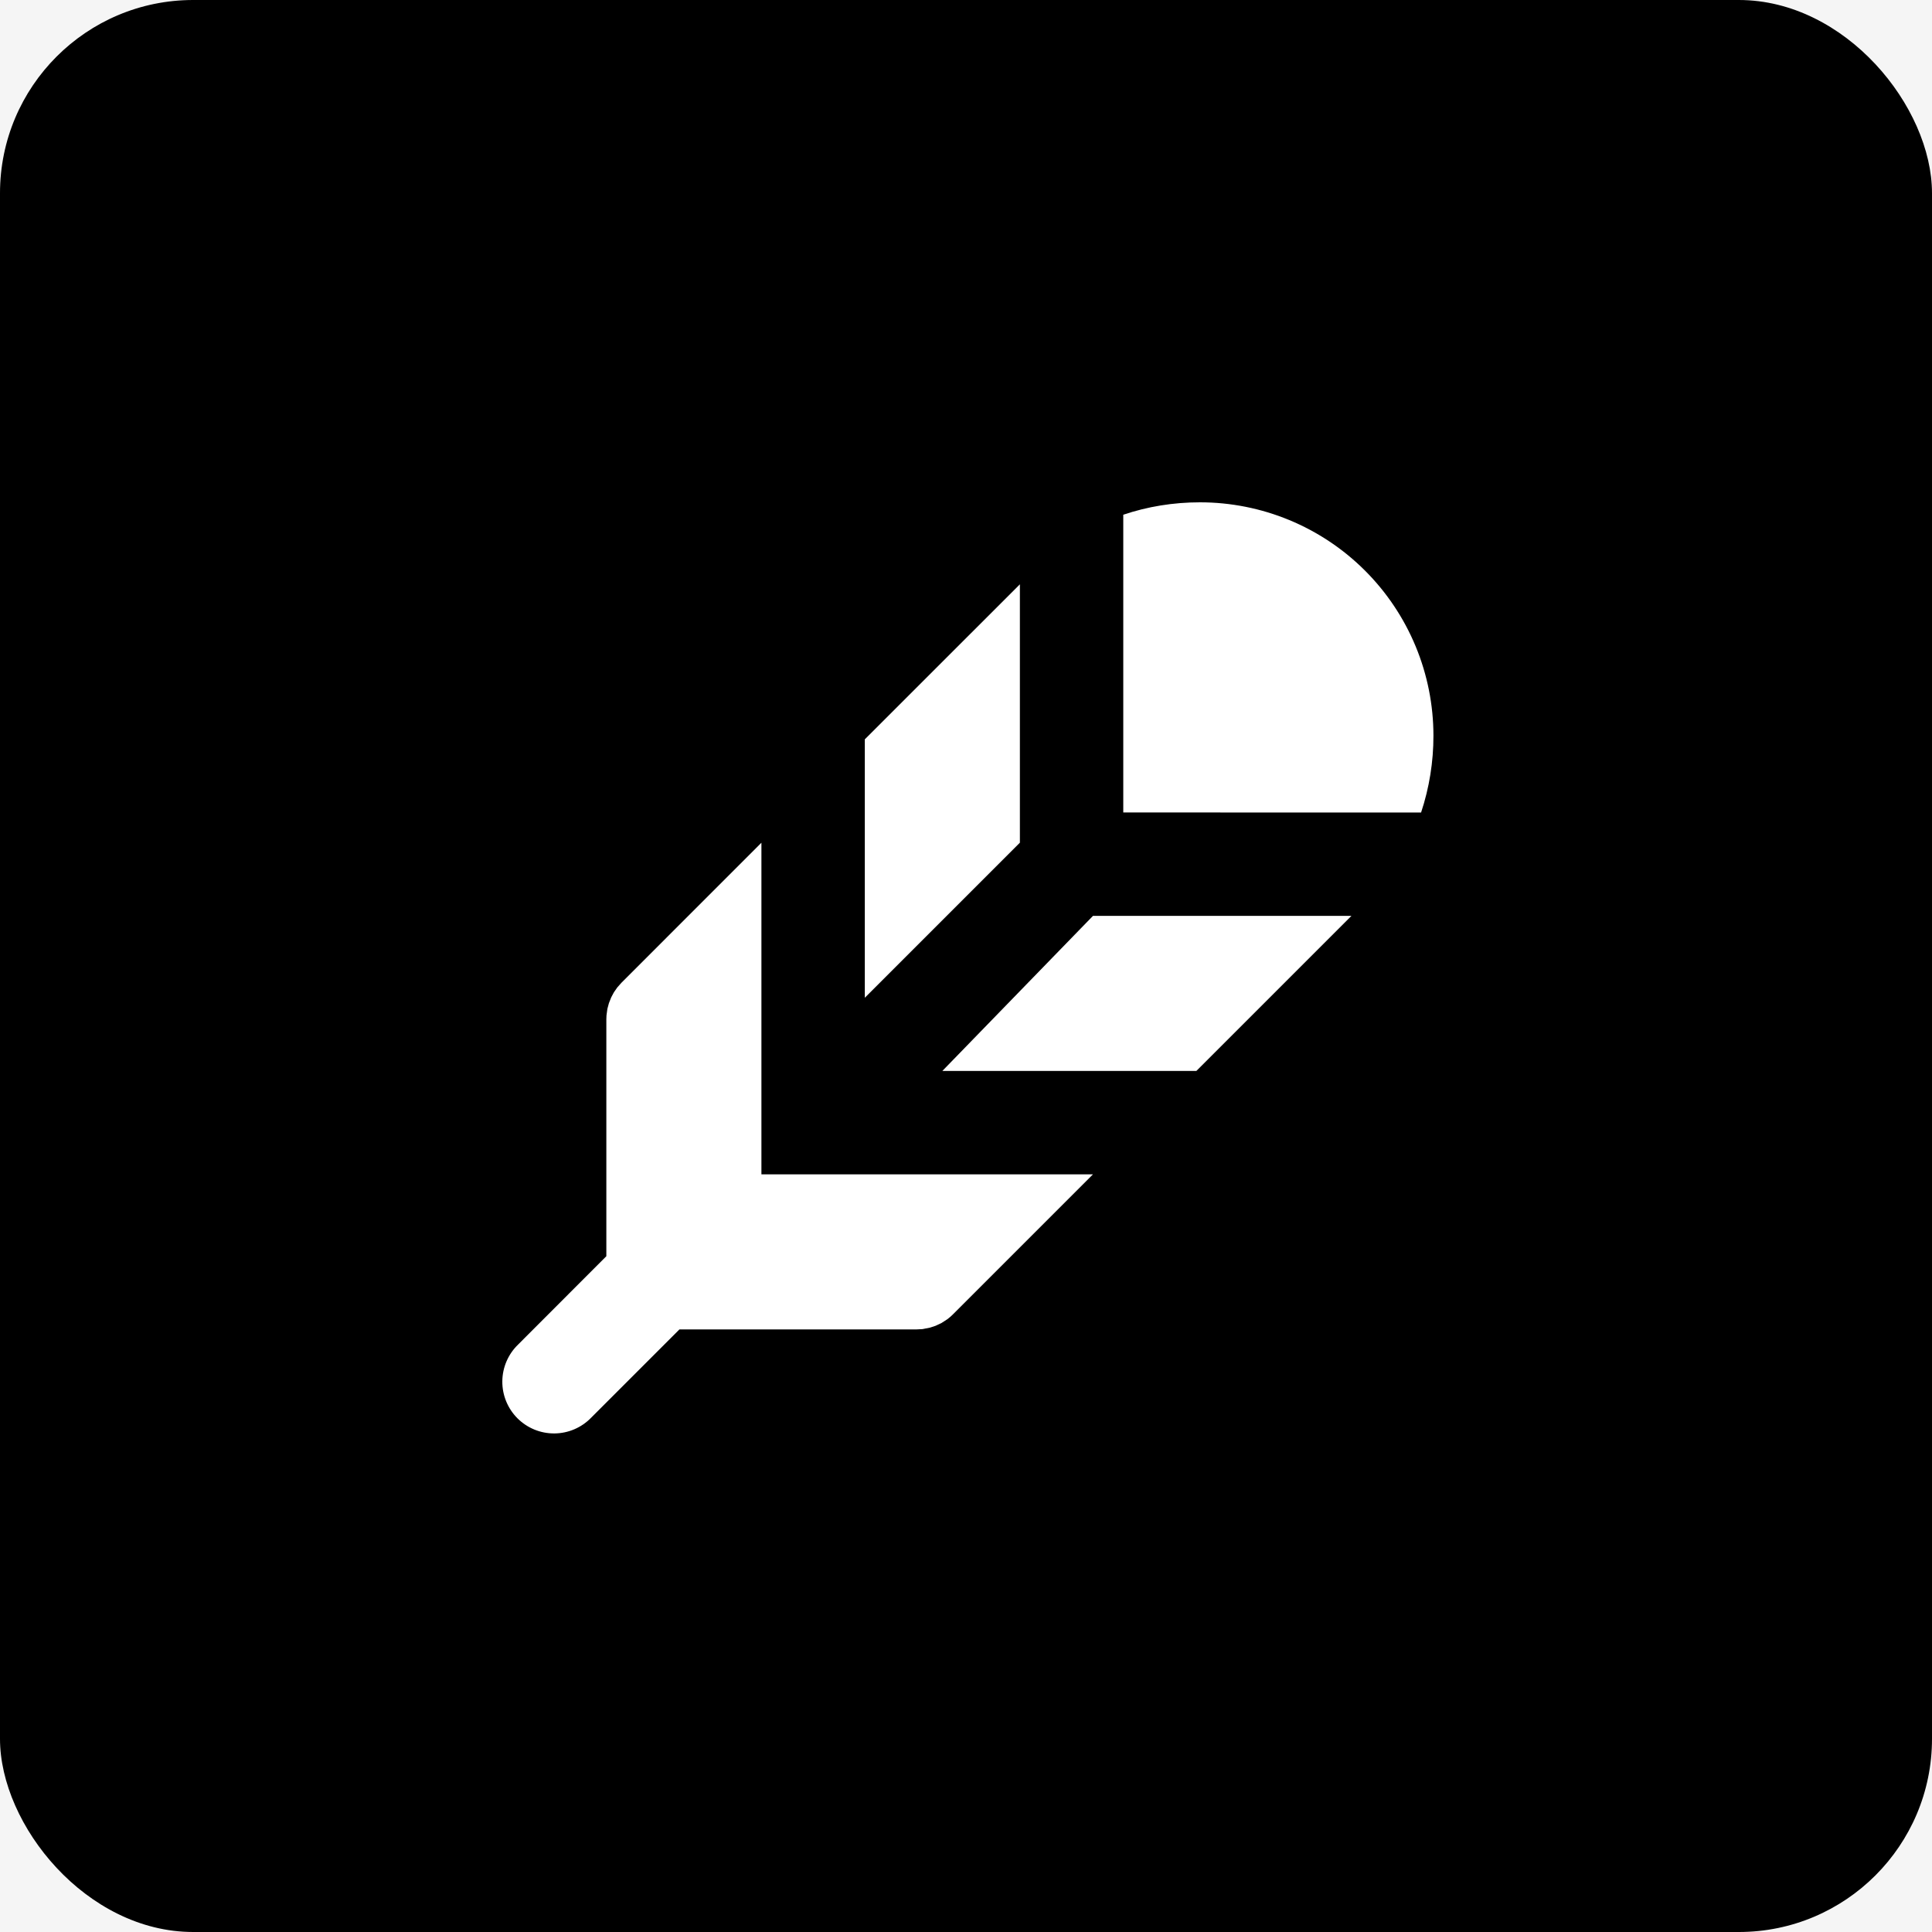
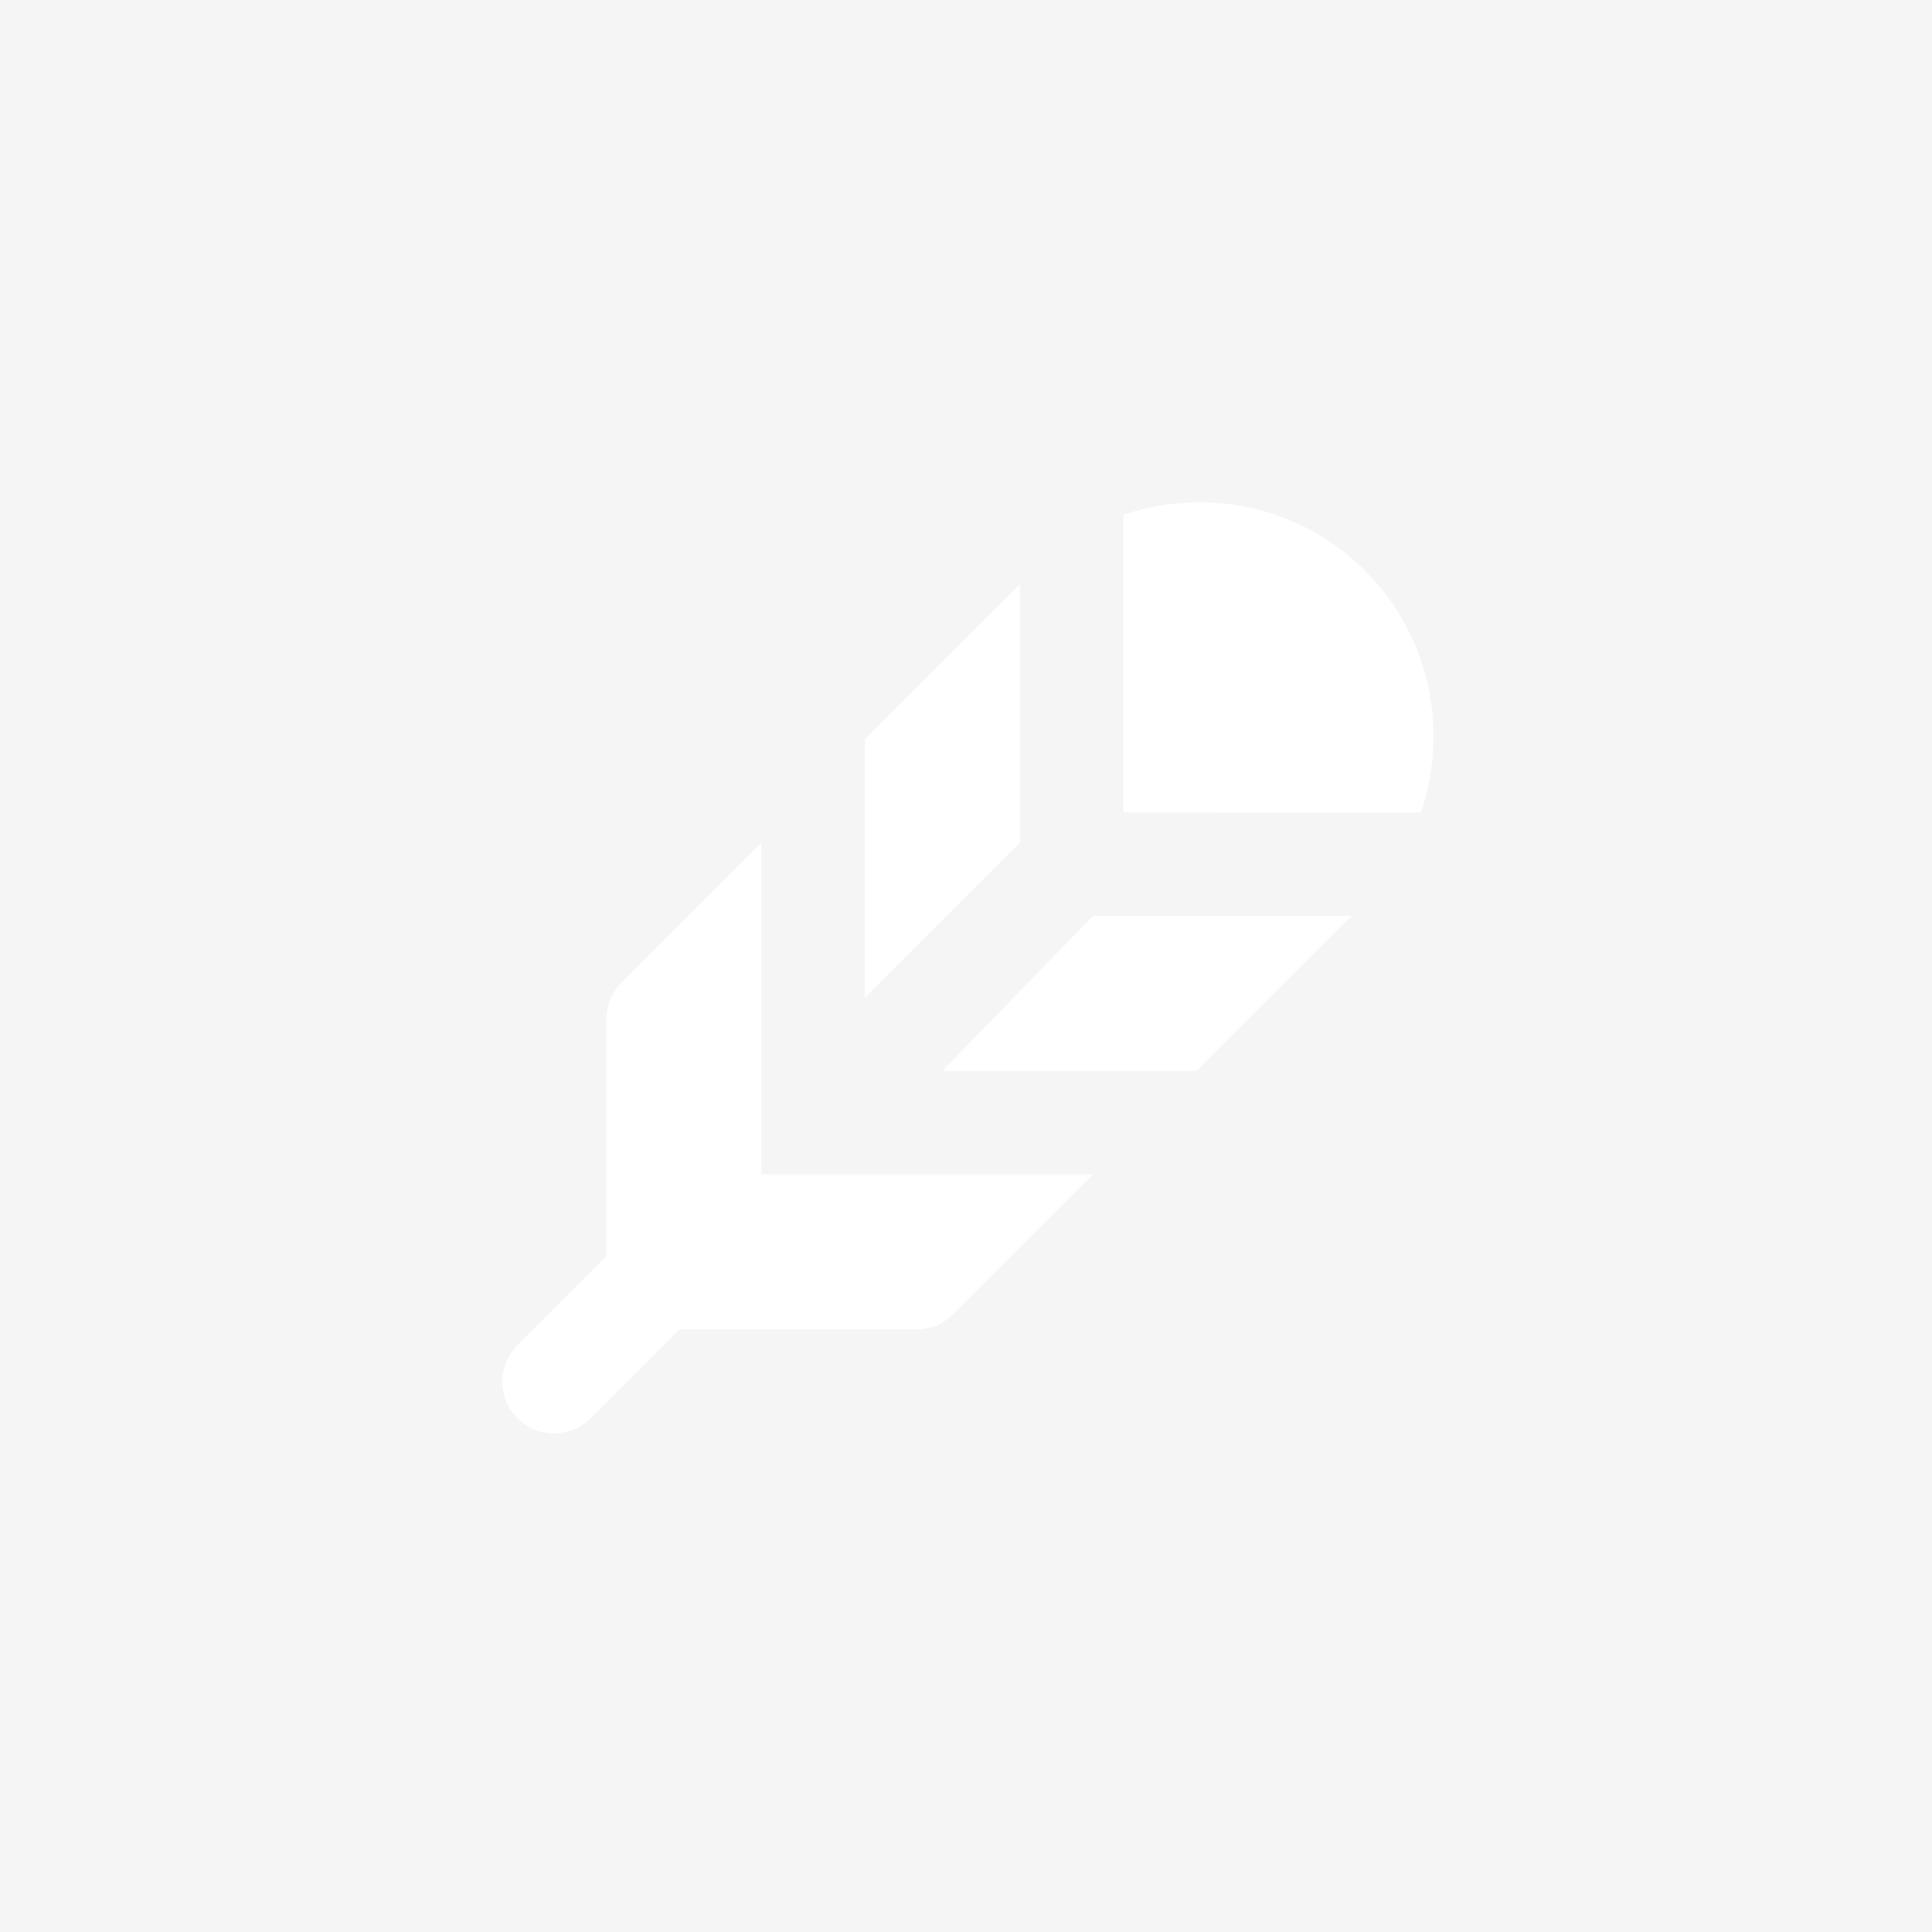
<svg xmlns="http://www.w3.org/2000/svg" width="500" height="500" viewBox="0 0 500 500" fill="none">
  <rect width="500" height="500" fill="#F5F5F5" />
-   <rect width="500" height="500" rx="50" fill="black" />
  <path d="M197.055 218.096V303.917H282.863L246.648 340.132C246.182 340.601 245.681 341.034 245.15 341.429L243.679 342.379L242.153 343.102L240.749 343.57L238.755 343.971L237.19 344.051H175.838L153.001 366.888C151.767 368.166 150.291 369.185 148.658 369.886C147.026 370.587 145.271 370.956 143.494 370.972C141.718 370.987 139.956 370.649 138.312 369.976C136.668 369.303 135.175 368.31 133.918 367.054C132.662 365.798 131.669 364.304 130.996 362.66C130.324 361.016 129.985 359.254 130.001 357.478C130.016 355.701 130.385 353.946 131.086 352.314C131.787 350.682 132.806 349.205 134.084 347.971L156.921 325.108V263.782L156.961 262.779L157.188 261.093L157.59 259.608L158.178 258.123L158.874 256.812L159.77 255.528L160.841 254.324L197.055 218.096Z" fill="white" />
  <path d="M349.754 237.026L309.62 277.16H243.879L282.863 237.026H349.754Z" fill="white" />
  <path d="M263.947 151.218V218.082L223.812 258.217V191.339L263.947 151.218Z" fill="white" />
  <path d="M310.529 130C318.464 129.995 326.322 131.553 333.654 134.585C340.986 137.617 347.649 142.065 353.262 147.673C358.875 153.281 363.328 159.94 366.367 167.269C369.405 174.598 370.97 182.455 370.972 190.389C370.983 197.149 369.903 203.867 367.775 210.283L290.703 210.269V133.211C296.977 131.097 303.653 130 310.529 130Z" fill="white" />
</svg>